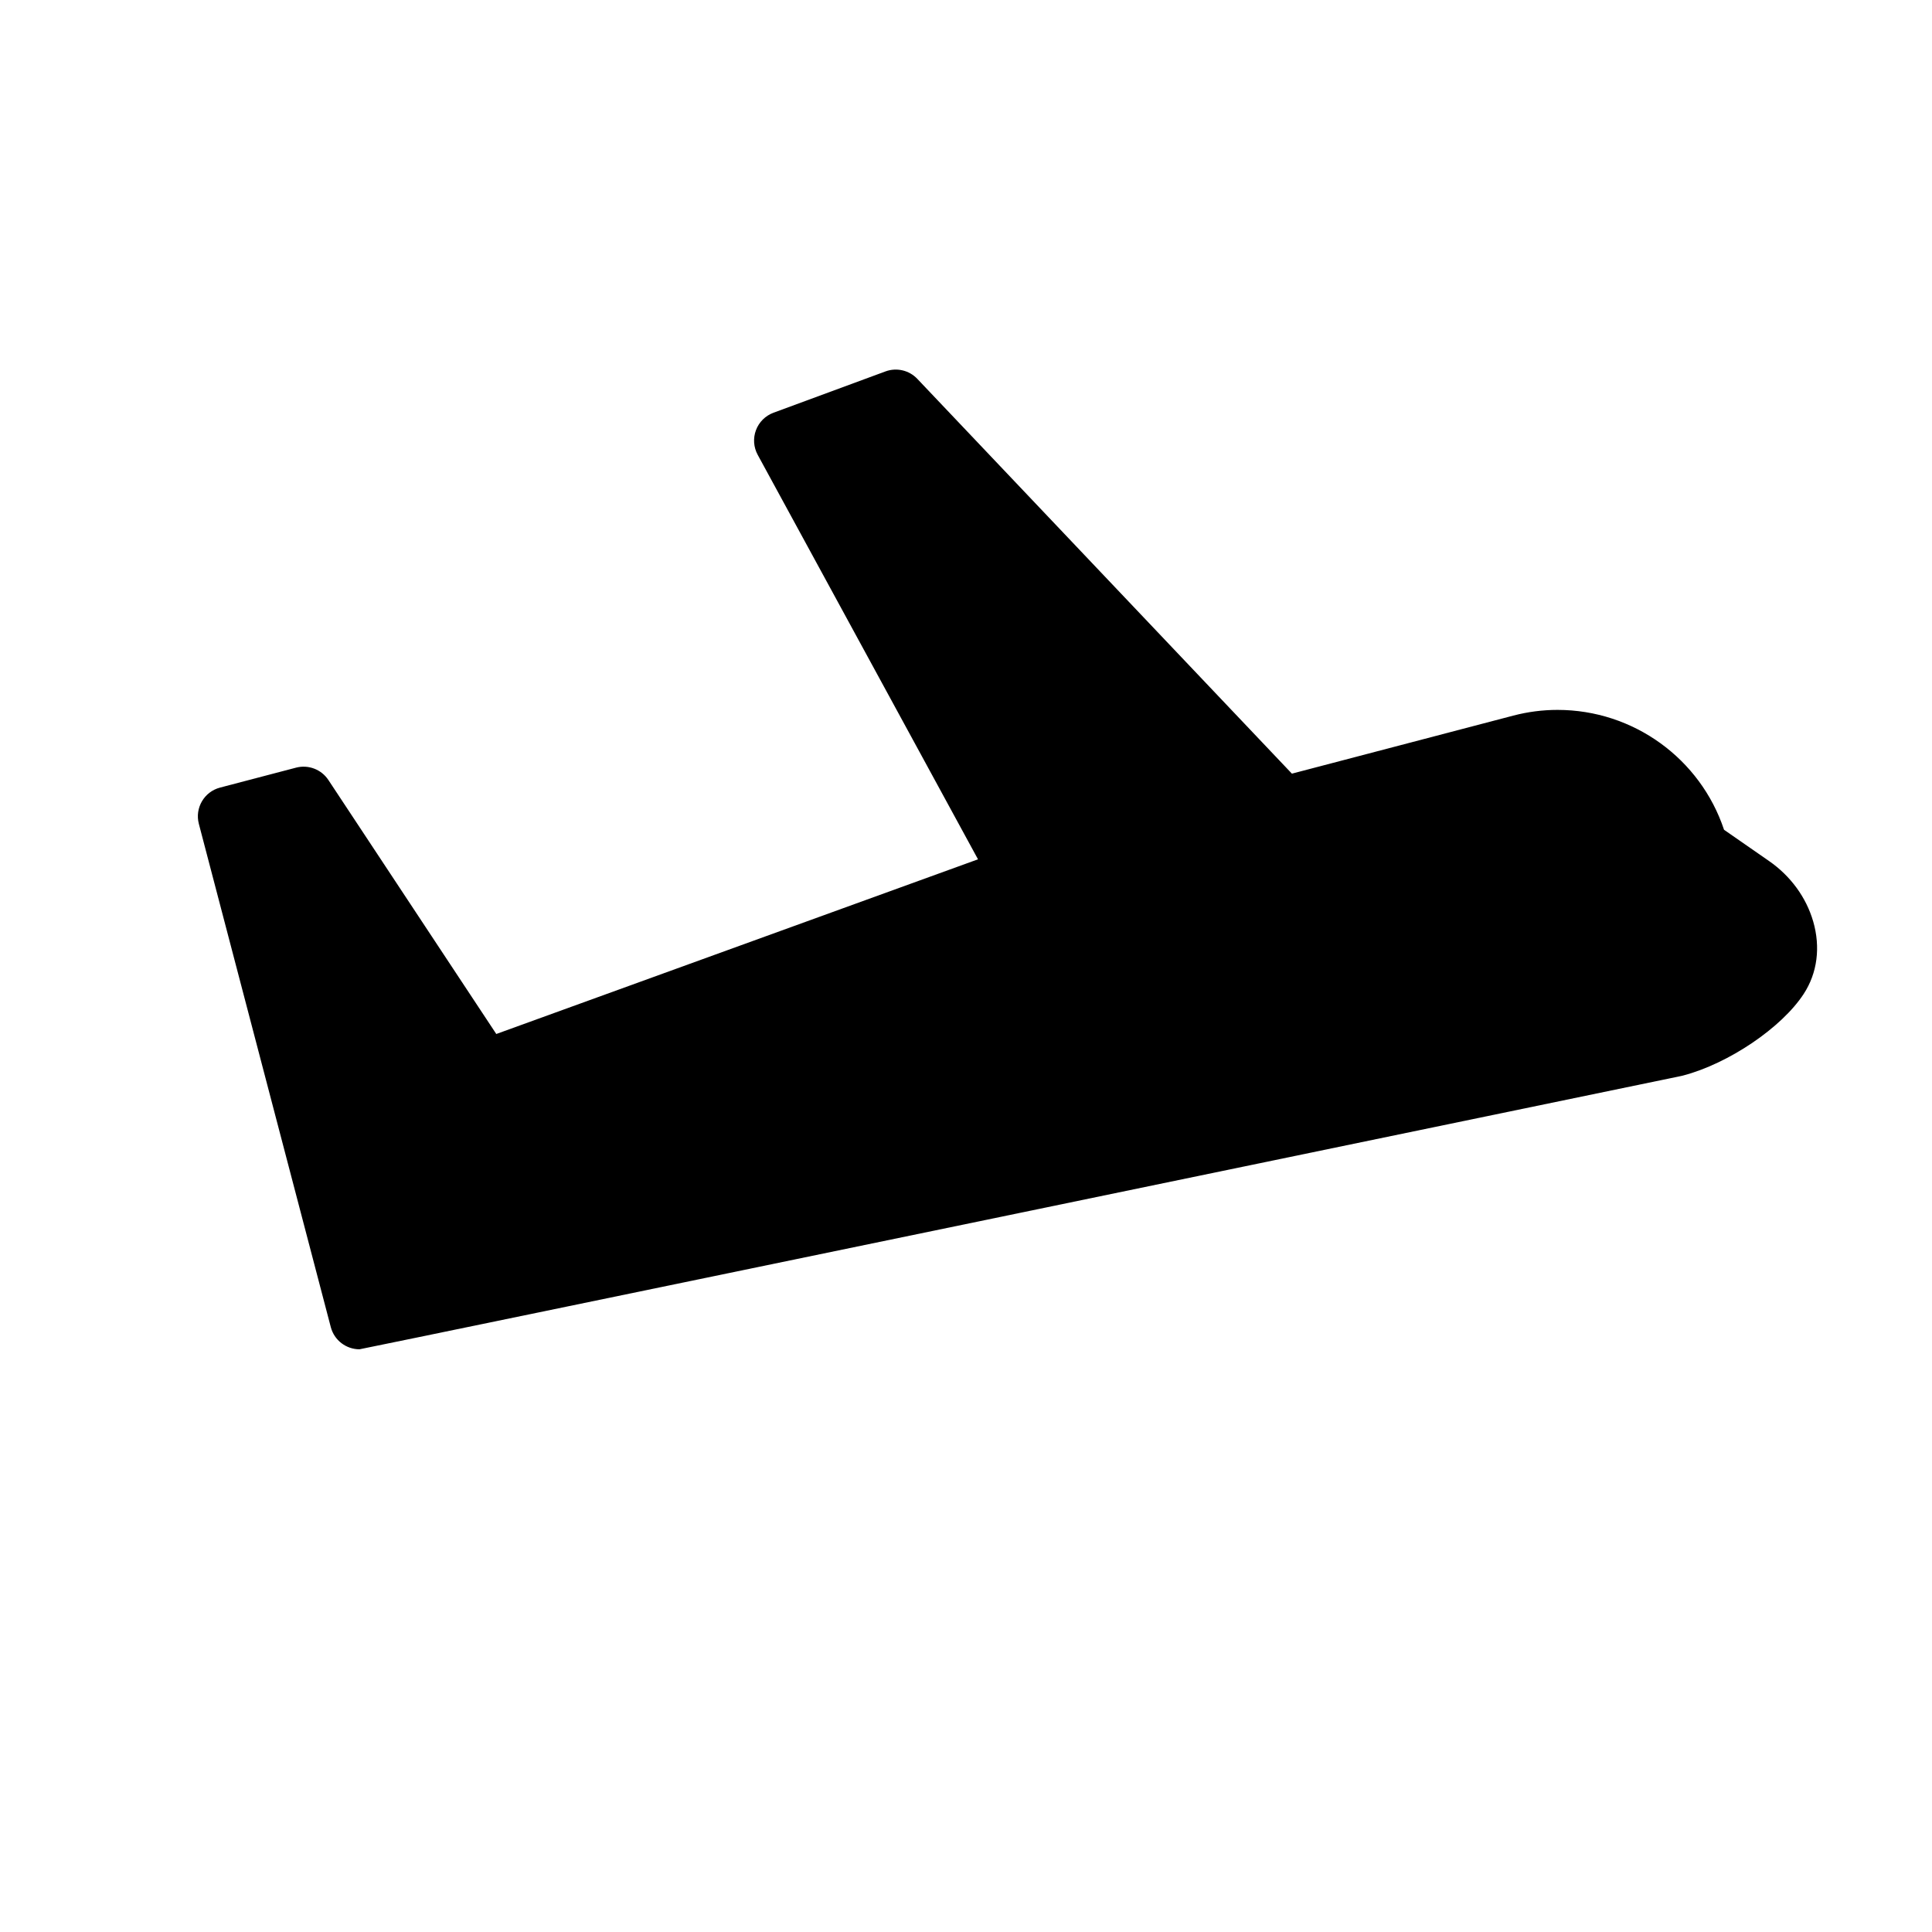
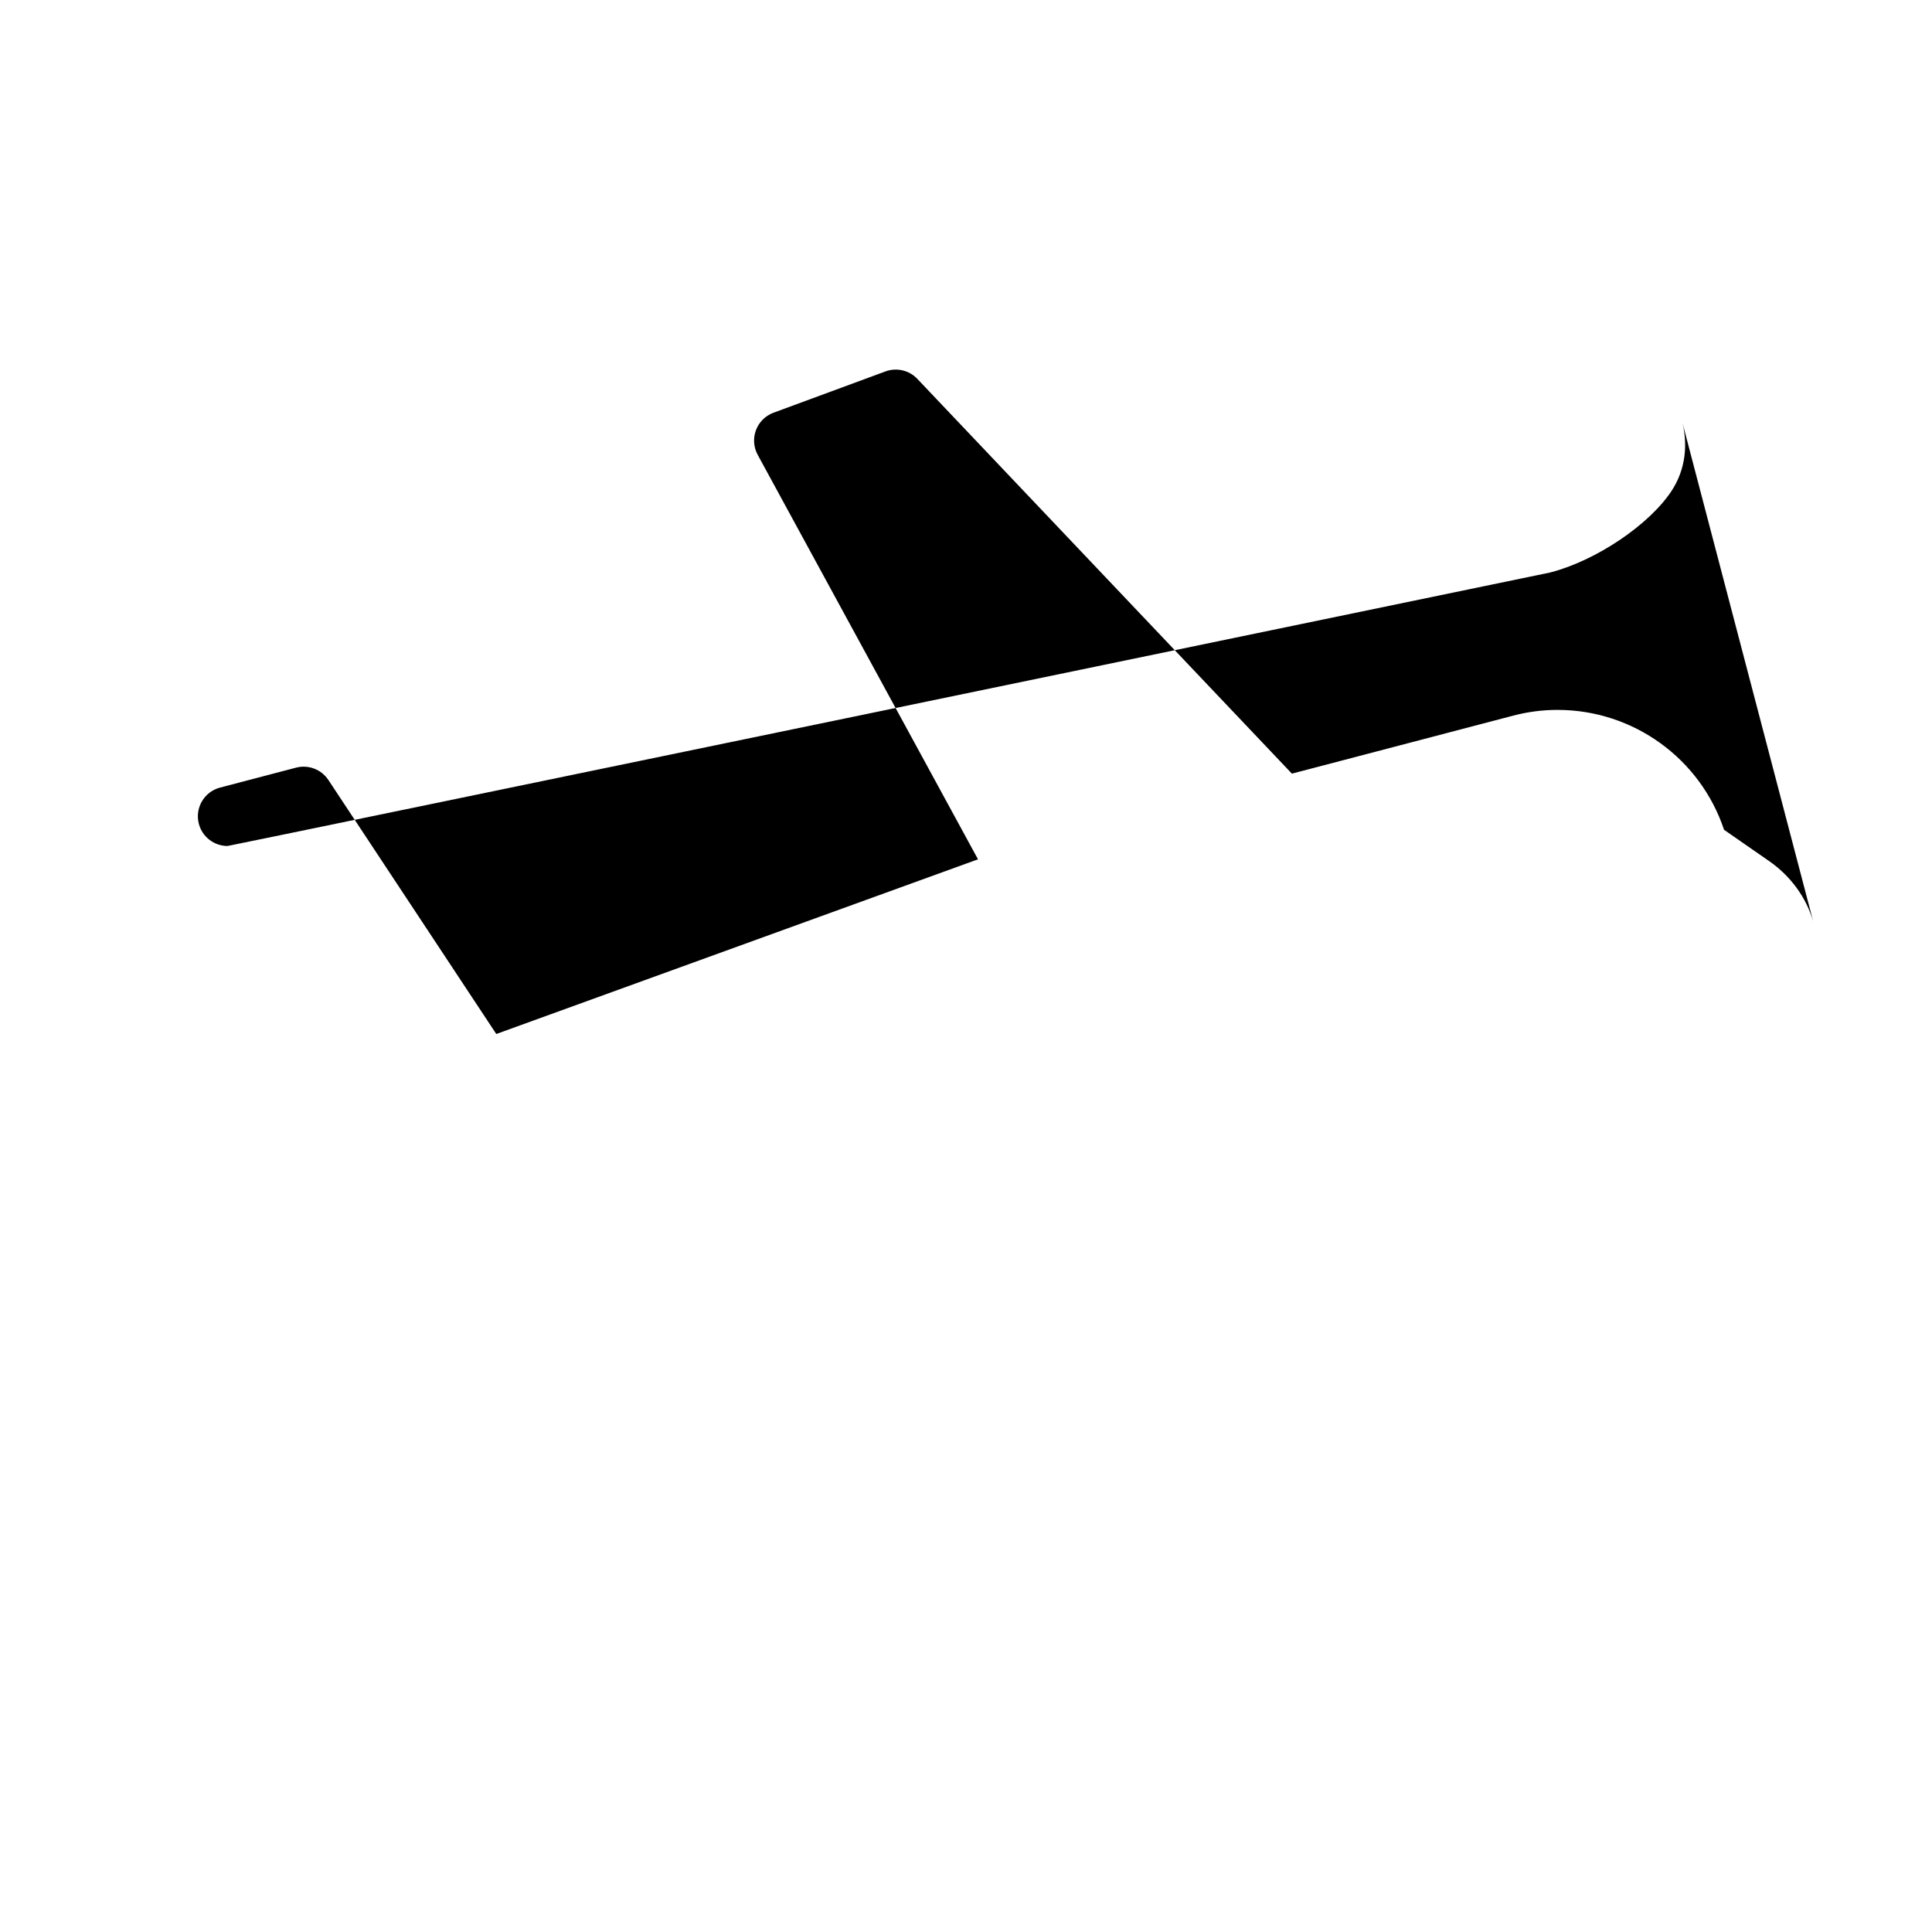
<svg xmlns="http://www.w3.org/2000/svg" fill="#000000" width="800px" height="800px" version="1.1" viewBox="144 144 512 512">
-   <path d="m624.51 388.18c-1.844-6.359-5.988-12.039-11.684-15.992l-11.938-8.289c-6.273-18.844-24.008-31.77-44.133-31.77-3.938 0-7.879 0.508-11.723 1.516l-58.664 15.379-99.277-104.63c-2.168-2.281-5.481-3.051-8.434-1.965l-29.68 10.949c-2.137 0.793-3.836 2.473-4.637 4.613-0.809 2.141-0.637 4.527 0.453 6.535l58.387 107.2-127.66 46.293-44.496-67.312c-1.859-2.809-5.305-4.125-8.562-3.273l-20.148 5.285c-4.207 1.098-6.719 5.398-5.621 9.602l34.969 133.38c0.922 3.516 4.098 5.875 7.602 5.875 0.531 0 350.32-72.438 350.32-72.438 0.137-0.027 0.27-0.059 0.406-0.098 12.109-3.172 26.168-12.684 32.012-21.648 3.609-5.527 4.492-12.352 2.508-19.215z" />
+   <path d="m624.51 388.18c-1.844-6.359-5.988-12.039-11.684-15.992l-11.938-8.289c-6.273-18.844-24.008-31.77-44.133-31.77-3.938 0-7.879 0.508-11.723 1.516l-58.664 15.379-99.277-104.63c-2.168-2.281-5.481-3.051-8.434-1.965l-29.68 10.949c-2.137 0.793-3.836 2.473-4.637 4.613-0.809 2.141-0.637 4.527 0.453 6.535l58.387 107.2-127.66 46.293-44.496-67.312c-1.859-2.809-5.305-4.125-8.562-3.273l-20.148 5.285c-4.207 1.098-6.719 5.398-5.621 9.602c0.922 3.516 4.098 5.875 7.602 5.875 0.531 0 350.32-72.438 350.32-72.438 0.137-0.027 0.27-0.059 0.406-0.098 12.109-3.172 26.168-12.684 32.012-21.648 3.609-5.527 4.492-12.352 2.508-19.215z" />
</svg>